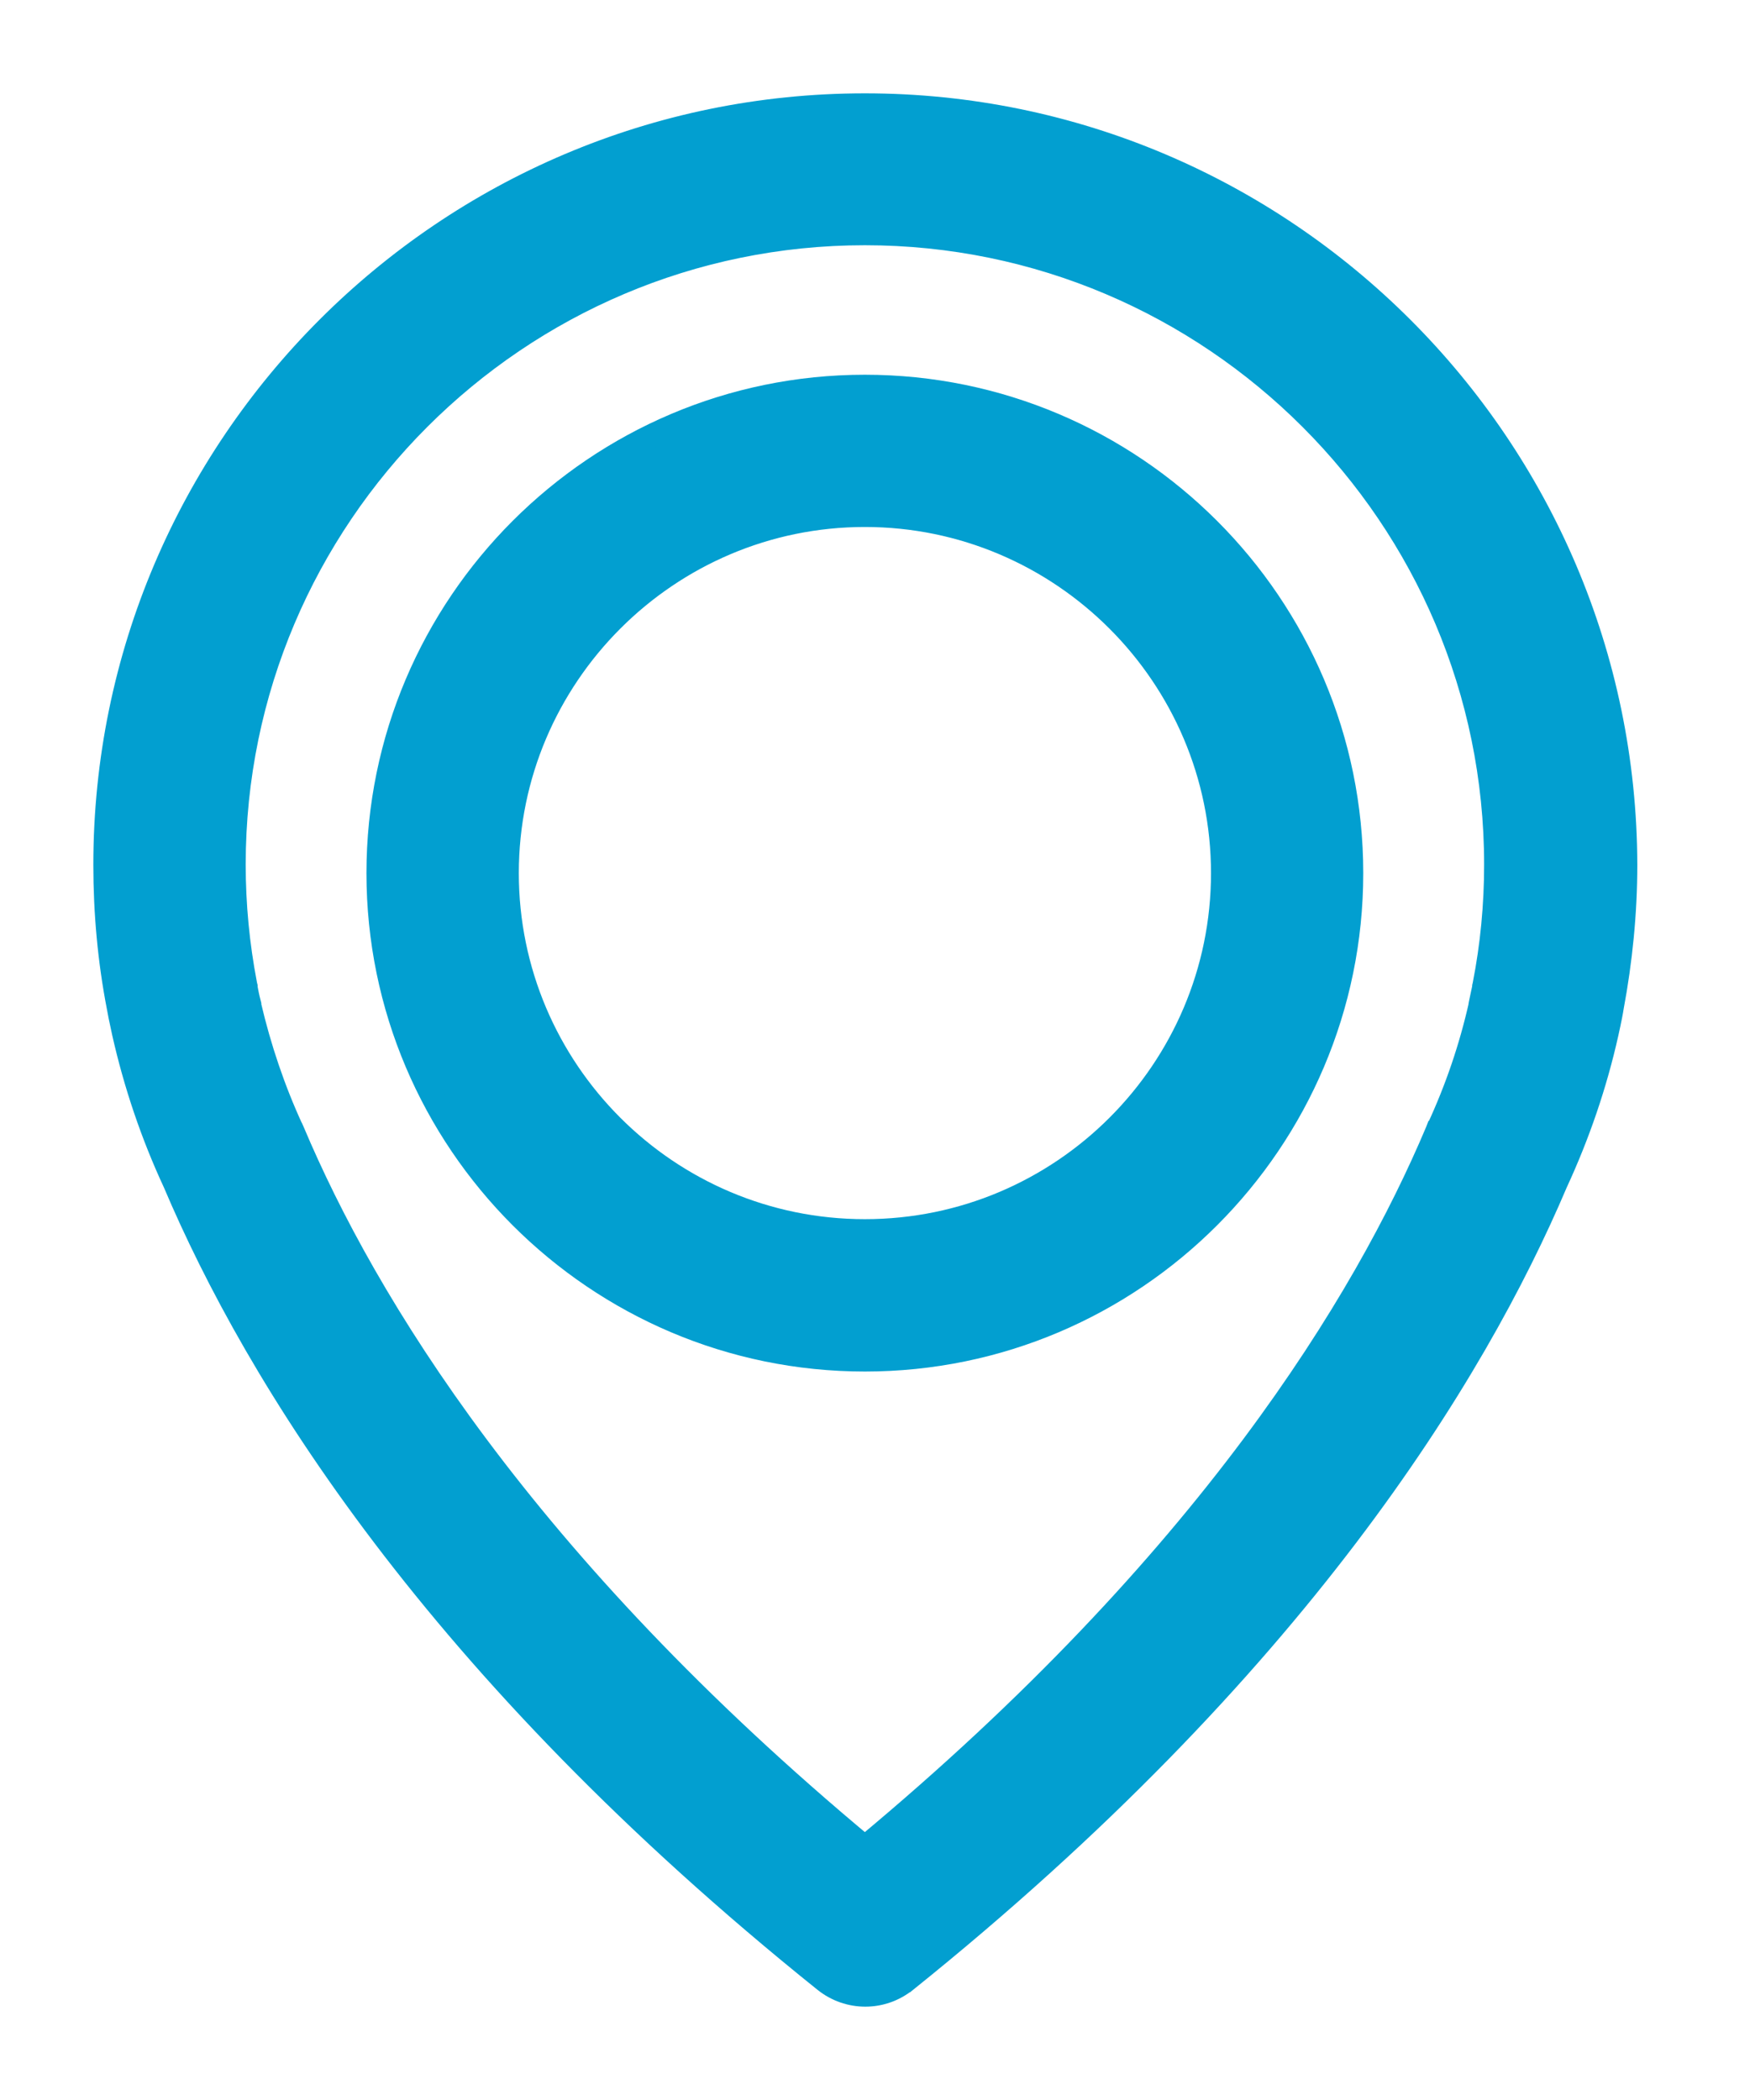
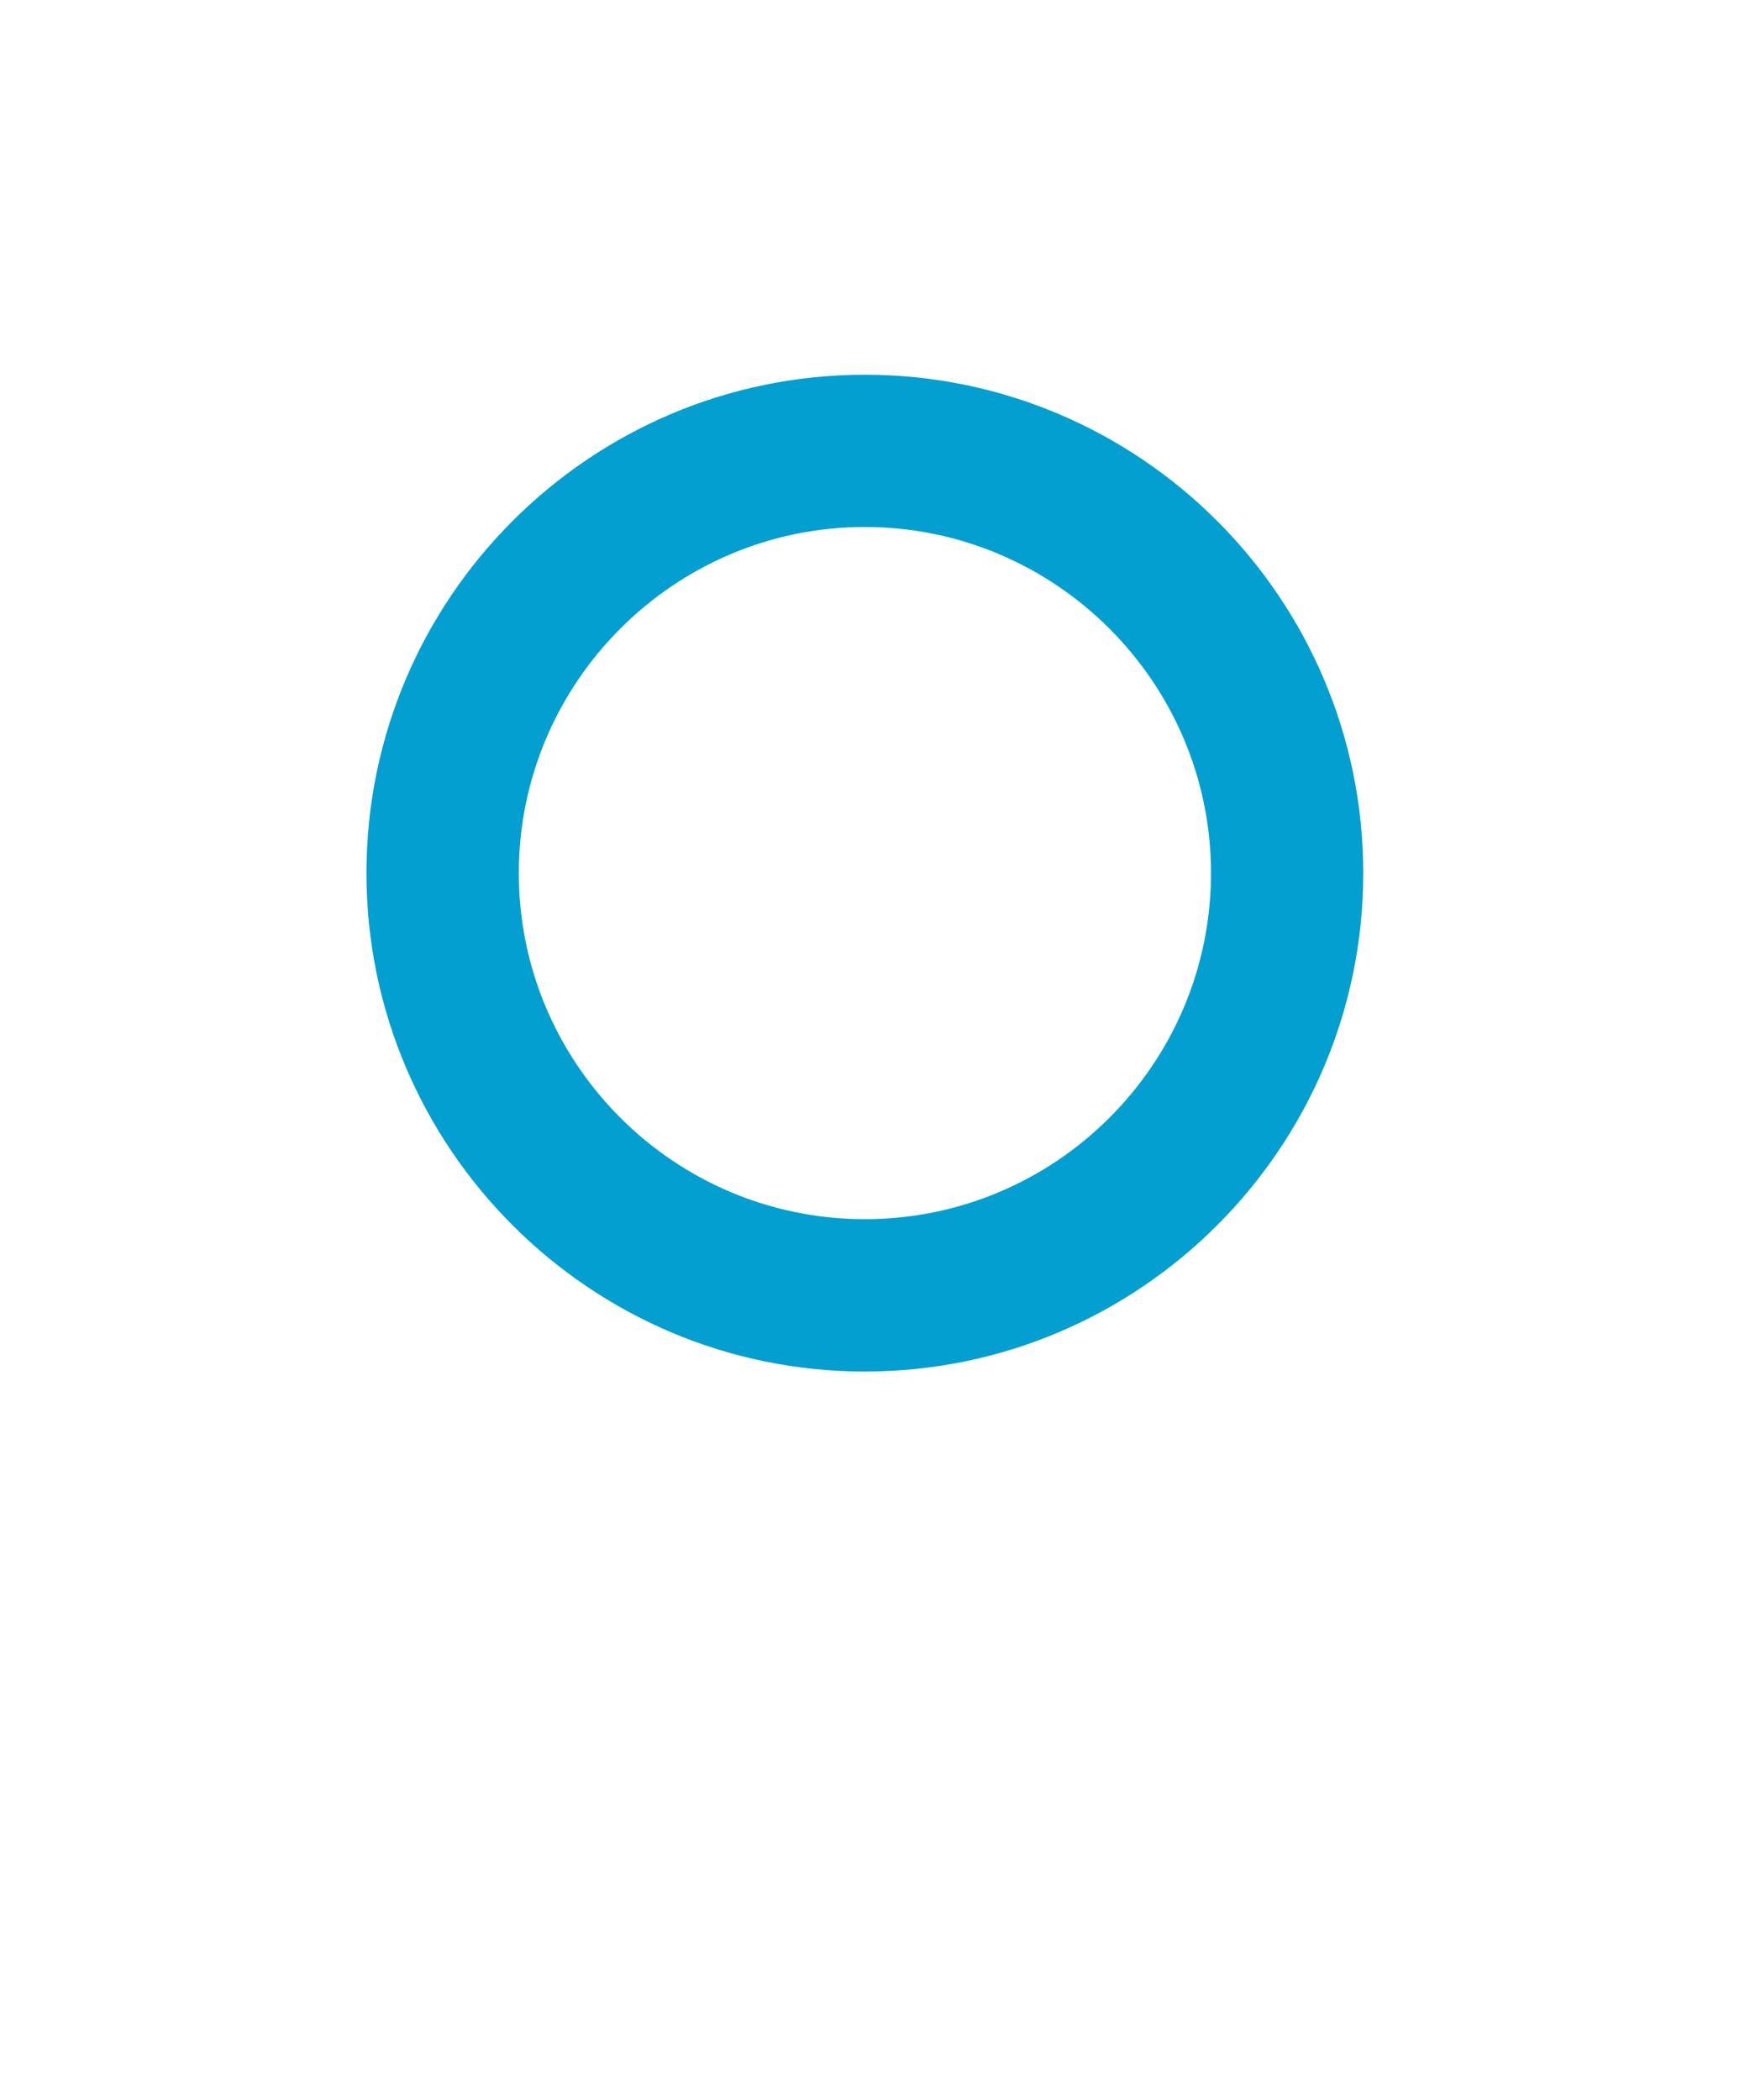
<svg xmlns="http://www.w3.org/2000/svg" width="15" height="18" viewBox="0 0 15 18" fill="none">
-   <path d="M7.765 16.977C11.107 14.291 12.64 11.78 13.338 10.137C13.528 9.726 13.675 9.297 13.774 8.854L13.774 8.854C13.8 8.737 13.814 8.663 13.818 8.634C13.893 8.233 13.934 7.822 13.934 7.413L13.934 7.413C13.927 3.823 11.004 0.9 7.413 0.9C3.823 0.9 0.9 3.823 0.9 7.413C0.9 7.821 0.937 8.233 1.015 8.634C1.02 8.664 1.034 8.737 1.06 8.854L1.06 8.854C1.159 9.293 1.305 9.726 1.496 10.137C2.193 11.78 3.723 14.291 7.069 16.977L7.069 16.977C7.171 17.059 7.294 17.1 7.417 17.1C7.54 17.1 7.662 17.059 7.764 16.977L7.765 16.977ZM12.722 8.441L12.72 8.45V8.451C12.72 8.453 12.72 8.455 12.719 8.457C12.719 8.459 12.718 8.462 12.718 8.466C12.714 8.487 12.704 8.534 12.689 8.603L12.687 8.614V8.62C12.605 8.982 12.485 9.335 12.327 9.676C12.326 9.677 12.326 9.678 12.325 9.68L12.323 9.681L12.316 9.699C11.7 11.159 10.349 13.392 7.413 15.834C4.478 13.392 3.127 11.159 2.511 9.699L2.503 9.681L2.502 9.68C2.501 9.678 2.501 9.677 2.5 9.676C2.345 9.339 2.225 8.983 2.14 8.62V8.611L2.137 8.599C2.122 8.543 2.116 8.506 2.111 8.481C2.11 8.476 2.11 8.471 2.109 8.467C2.109 8.463 2.108 8.46 2.108 8.457L2.106 8.451V8.447L2.104 8.438C2.039 8.098 2.006 7.756 2.006 7.41C2.006 4.43 4.433 2.002 7.413 2.002C10.394 2.002 12.821 4.43 12.821 7.41C12.821 7.759 12.788 8.105 12.722 8.441ZM12.316 9.699C12.317 9.699 12.317 9.699 12.317 9.699L12.316 9.699Z" fill="#029FD0" stroke="#029FD0" stroke-width="0.2" />
  <path d="M7.413 3.312C5.114 3.312 3.241 5.184 3.241 7.484C3.241 9.783 5.114 11.656 7.413 11.656C9.713 11.656 11.585 9.783 11.585 7.484C11.585 5.184 9.713 3.312 7.413 3.312ZM7.413 10.55C5.721 10.55 4.347 9.173 4.347 7.484C4.347 5.795 5.724 4.417 7.413 4.417C9.102 4.417 10.48 5.795 10.48 7.484C10.48 9.173 9.106 10.55 7.413 10.55Z" fill="#029FD0" stroke="#029FD0" stroke-width="0.2" />
</svg>